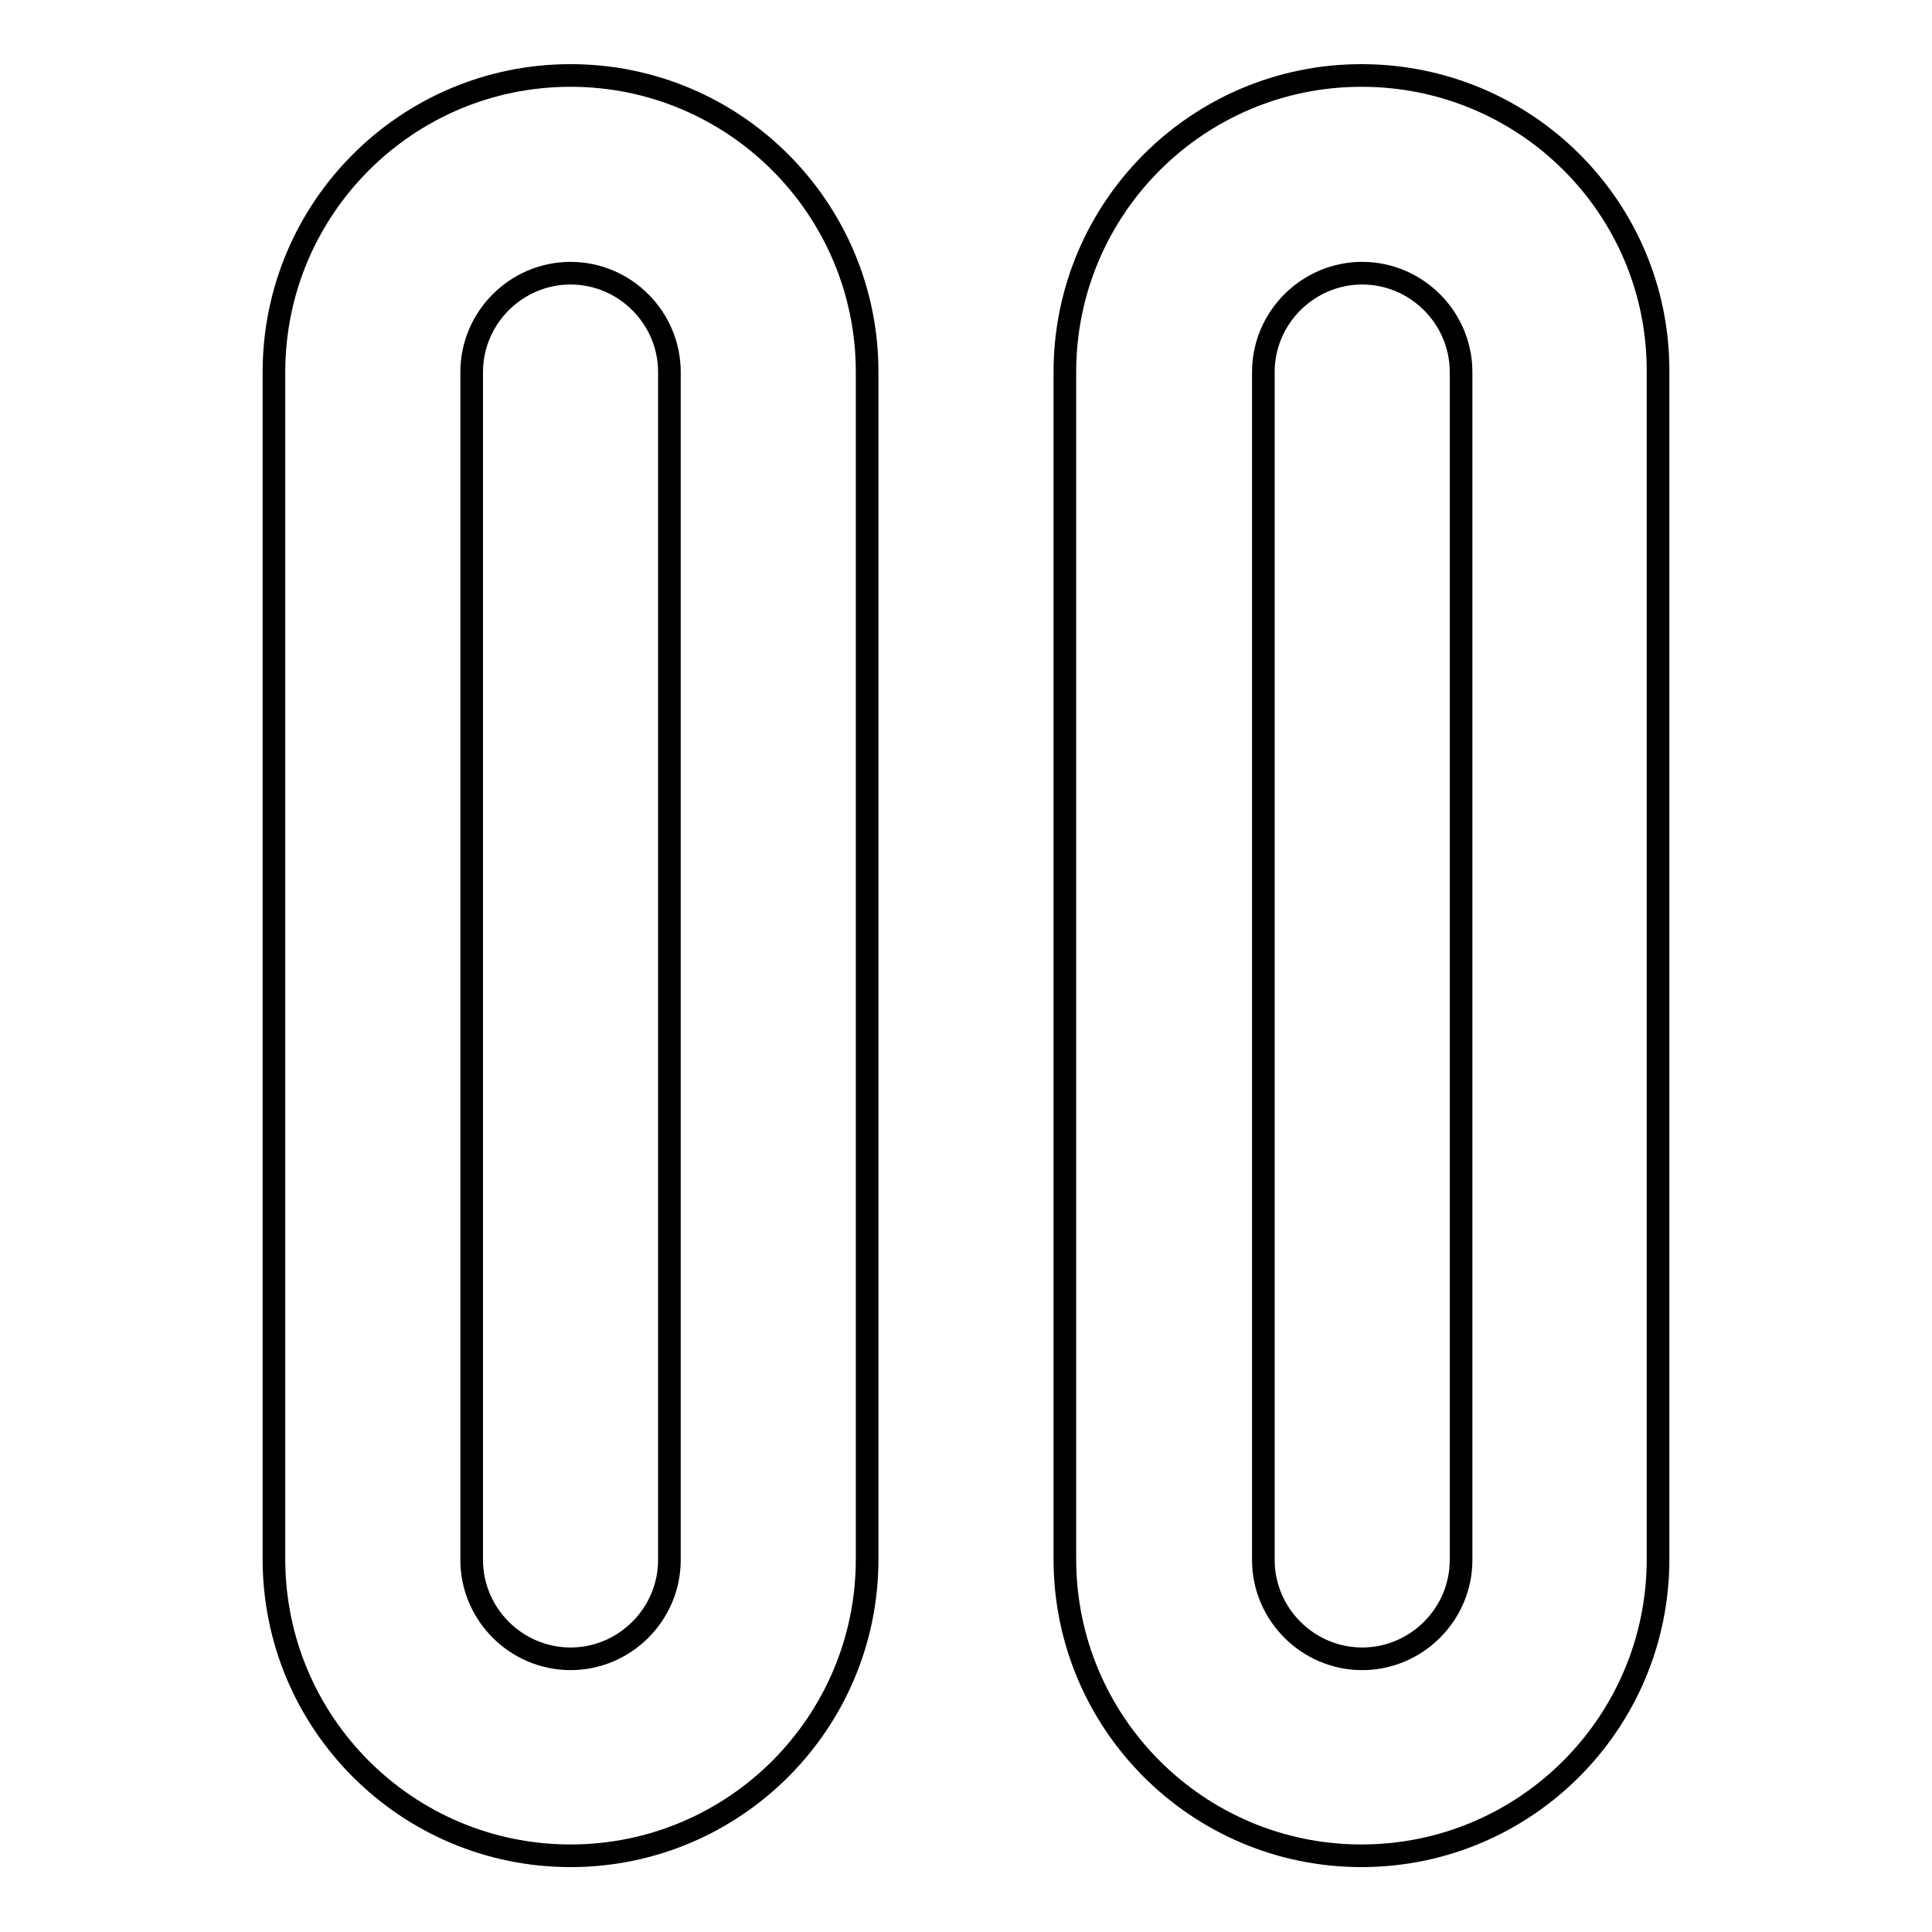
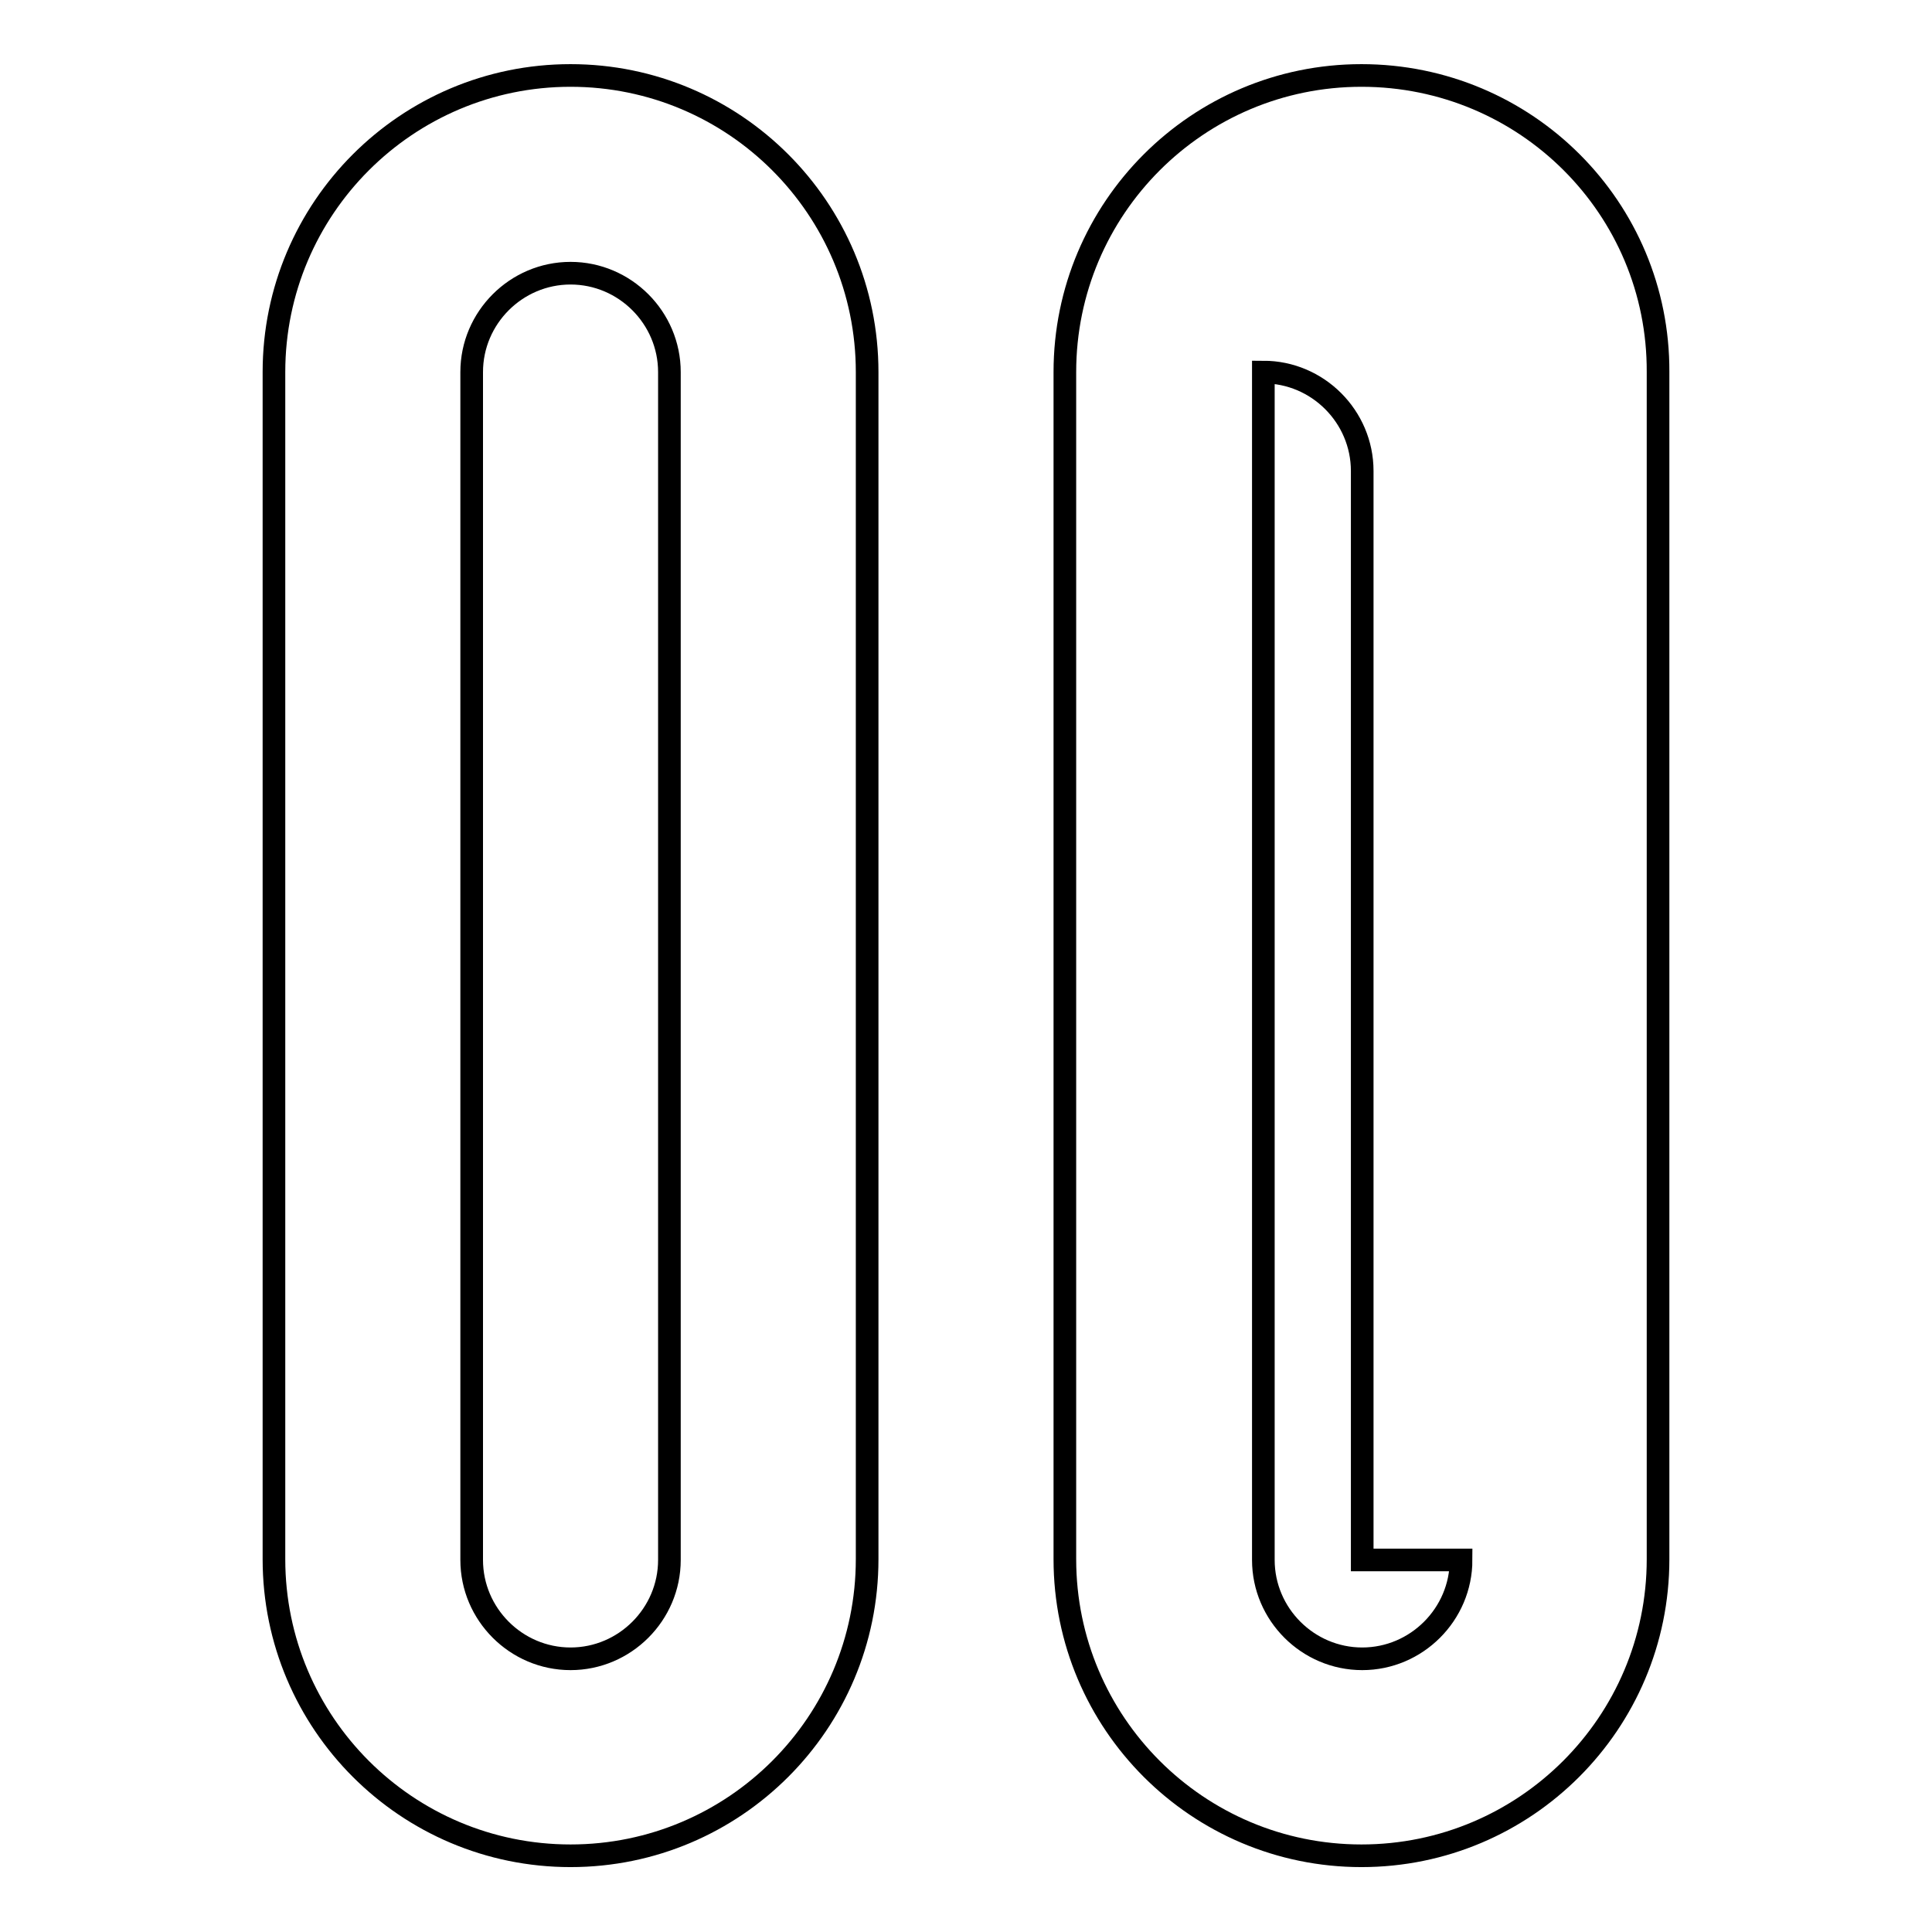
<svg xmlns="http://www.w3.org/2000/svg" version="1.1" x="0px" y="0px" viewBox="0 0 256 256" enable-background="new 0 0 256 256" xml:space="preserve">
  <g>
-     <path stroke-width="3" fill-opacity="0" stroke="#000000" d="M75.6,10c-21.7,0-39.3,17.6-39.3,39.3v157.3c0,21.7,17.6,39.3,39.3,39.3c21.7,0,39.3-17.6,39.3-39.3V49.3 C114.9,27.6,97.3,10,75.6,10z M88.7,206.7c0,7.2-5.9,13.1-13.1,13.1c-7.2,0-13.1-5.9-13.1-13.1l0,0V49.3c0-7.2,5.9-13.1,13.1-13.1 c7.2,0,13.1,5.9,13.1,13.1V206.7z M180.4,10c-21.7,0-39.3,17.6-39.3,39.3v157.3c0,21.7,17.6,39.3,39.3,39.3 c21.7,0,39.3-17.6,39.3-39.3V49.3C219.8,27.6,202.2,10,180.4,10z M193.6,206.7c0,7.2-5.9,13.1-13.1,13.1c-7.2,0-13.1-5.9-13.1-13.1 V49.3c0-7.2,5.9-13.1,13.1-13.1c7.2,0,13.1,5.9,13.1,13.1V206.7z" />
+     <path stroke-width="3" fill-opacity="0" stroke="#000000" d="M75.6,10c-21.7,0-39.3,17.6-39.3,39.3v157.3c0,21.7,17.6,39.3,39.3,39.3c21.7,0,39.3-17.6,39.3-39.3V49.3 C114.9,27.6,97.3,10,75.6,10z M88.7,206.7c0,7.2-5.9,13.1-13.1,13.1c-7.2,0-13.1-5.9-13.1-13.1l0,0V49.3c0-7.2,5.9-13.1,13.1-13.1 c7.2,0,13.1,5.9,13.1,13.1V206.7z M180.4,10c-21.7,0-39.3,17.6-39.3,39.3v157.3c0,21.7,17.6,39.3,39.3,39.3 c21.7,0,39.3-17.6,39.3-39.3V49.3C219.8,27.6,202.2,10,180.4,10z M193.6,206.7c0,7.2-5.9,13.1-13.1,13.1c-7.2,0-13.1-5.9-13.1-13.1 V49.3c7.2,0,13.1,5.9,13.1,13.1V206.7z" />
  </g>
</svg>